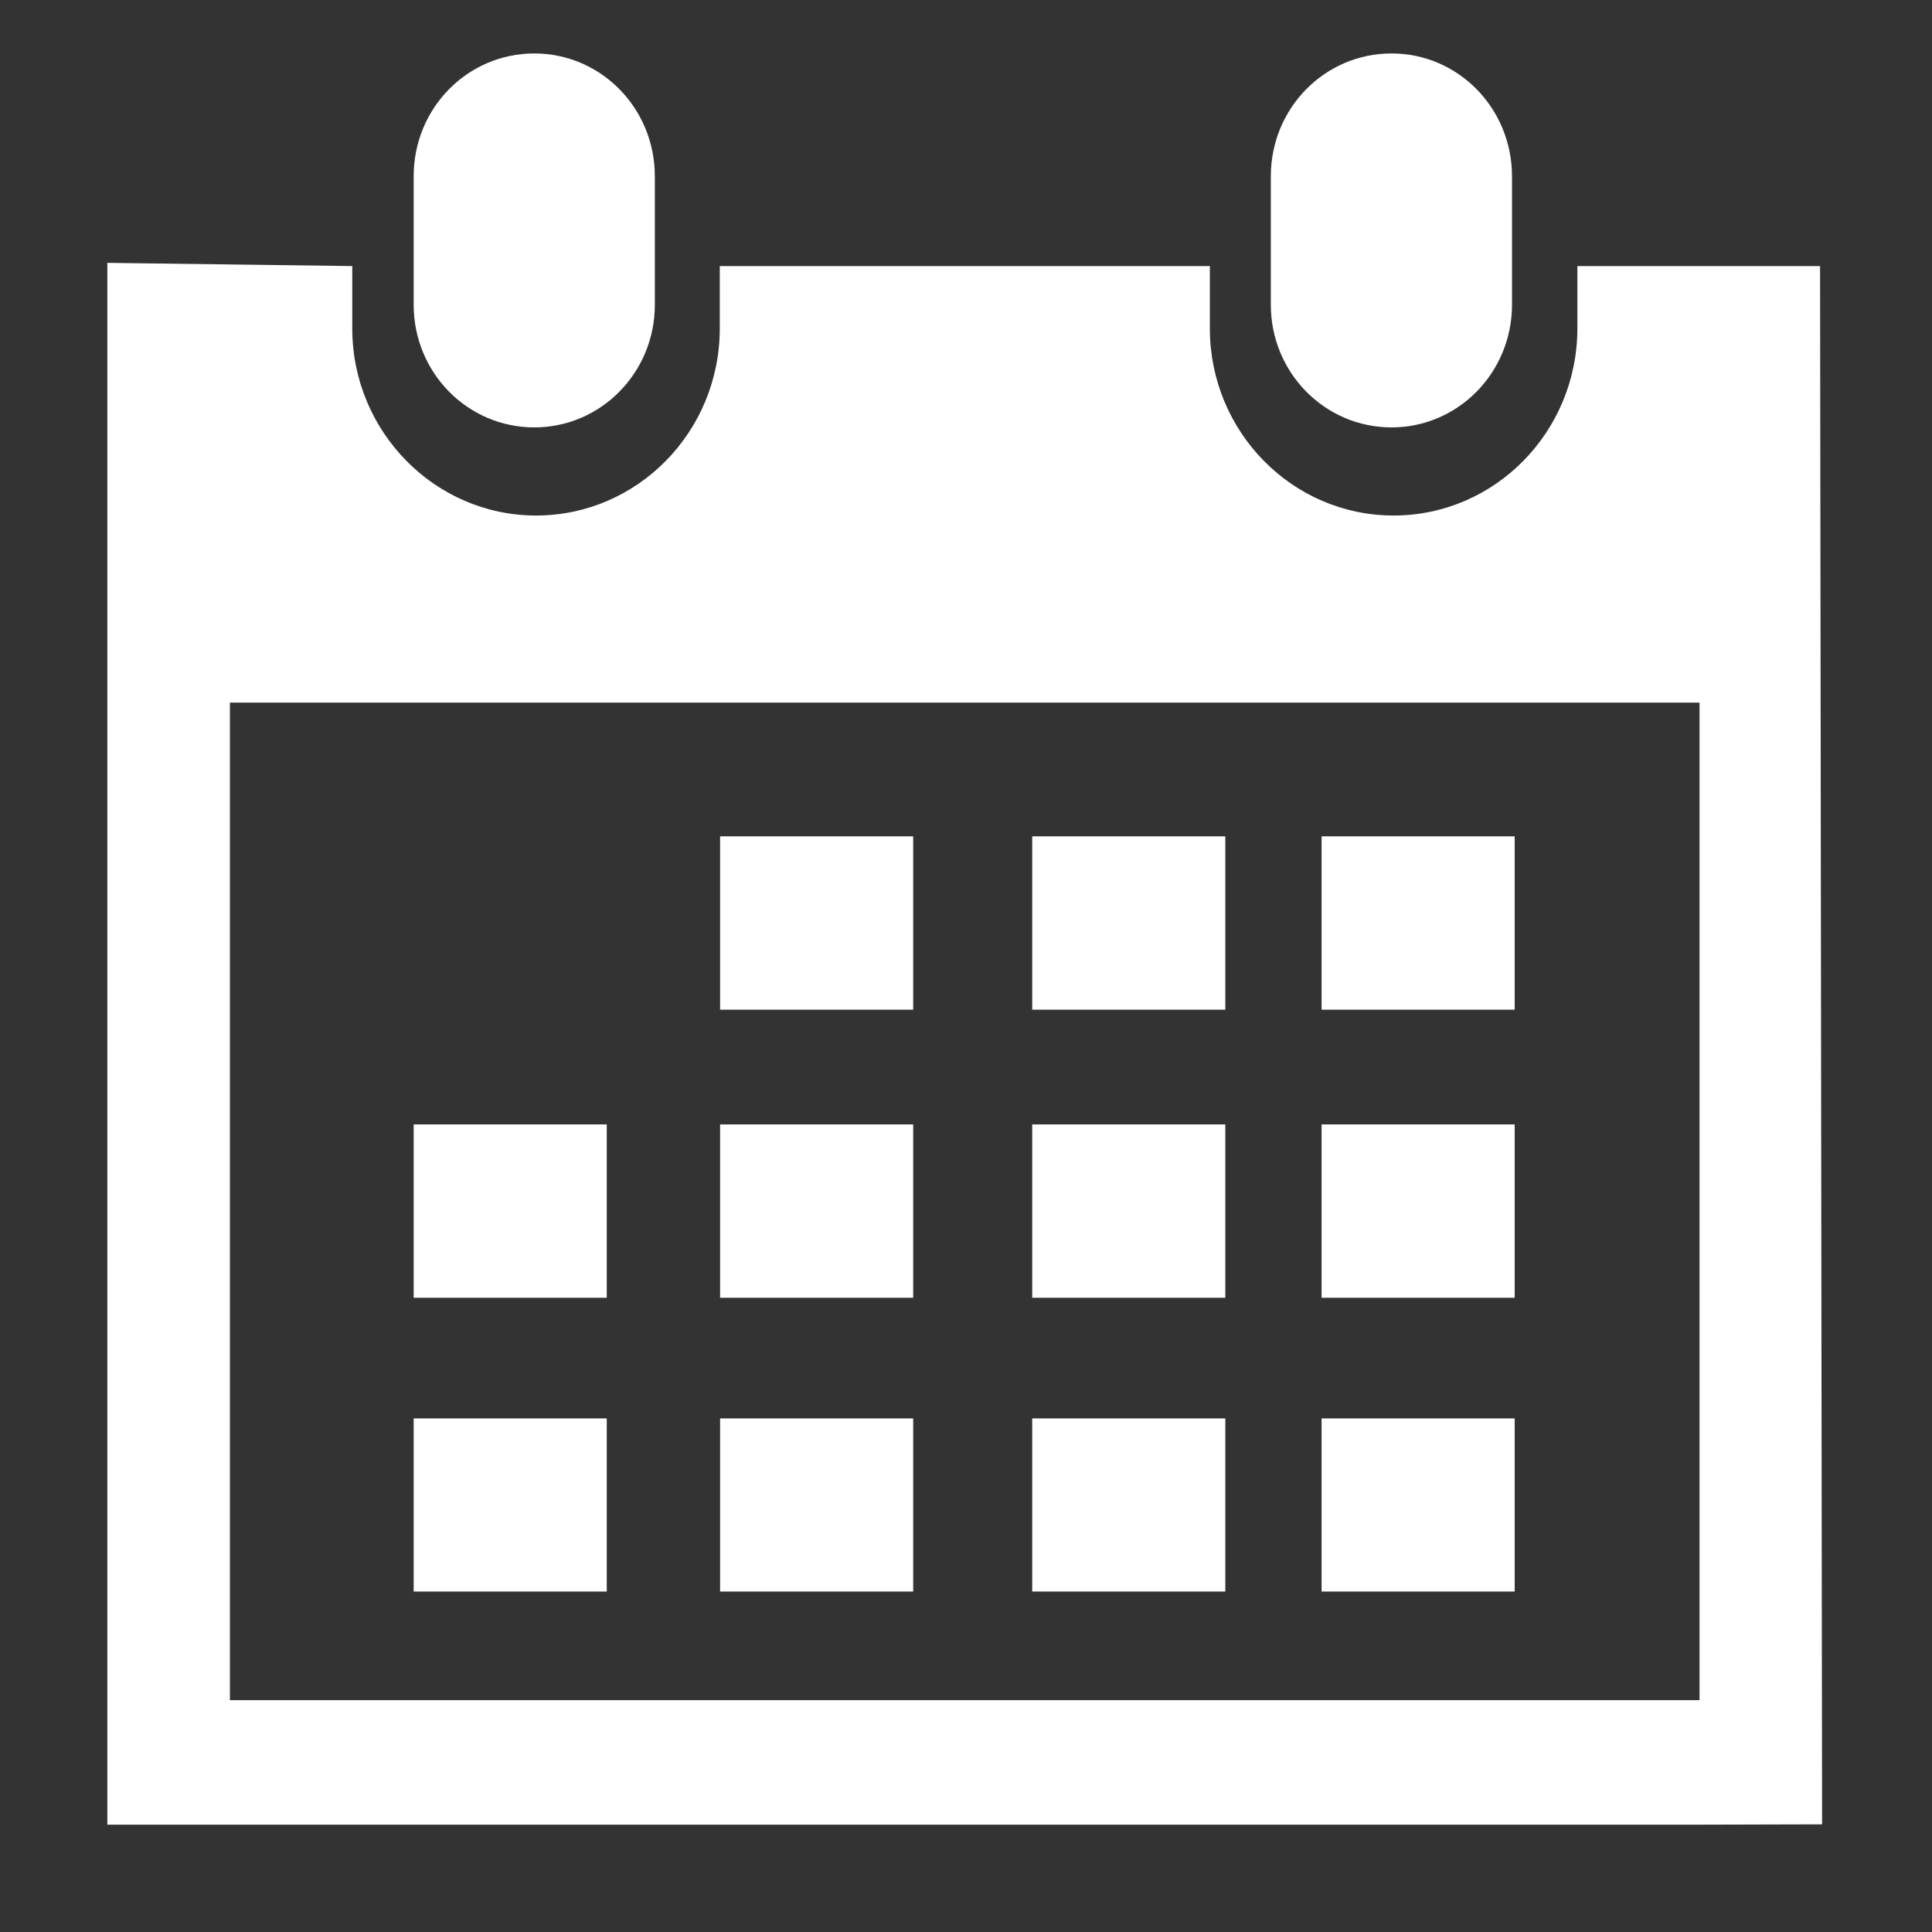
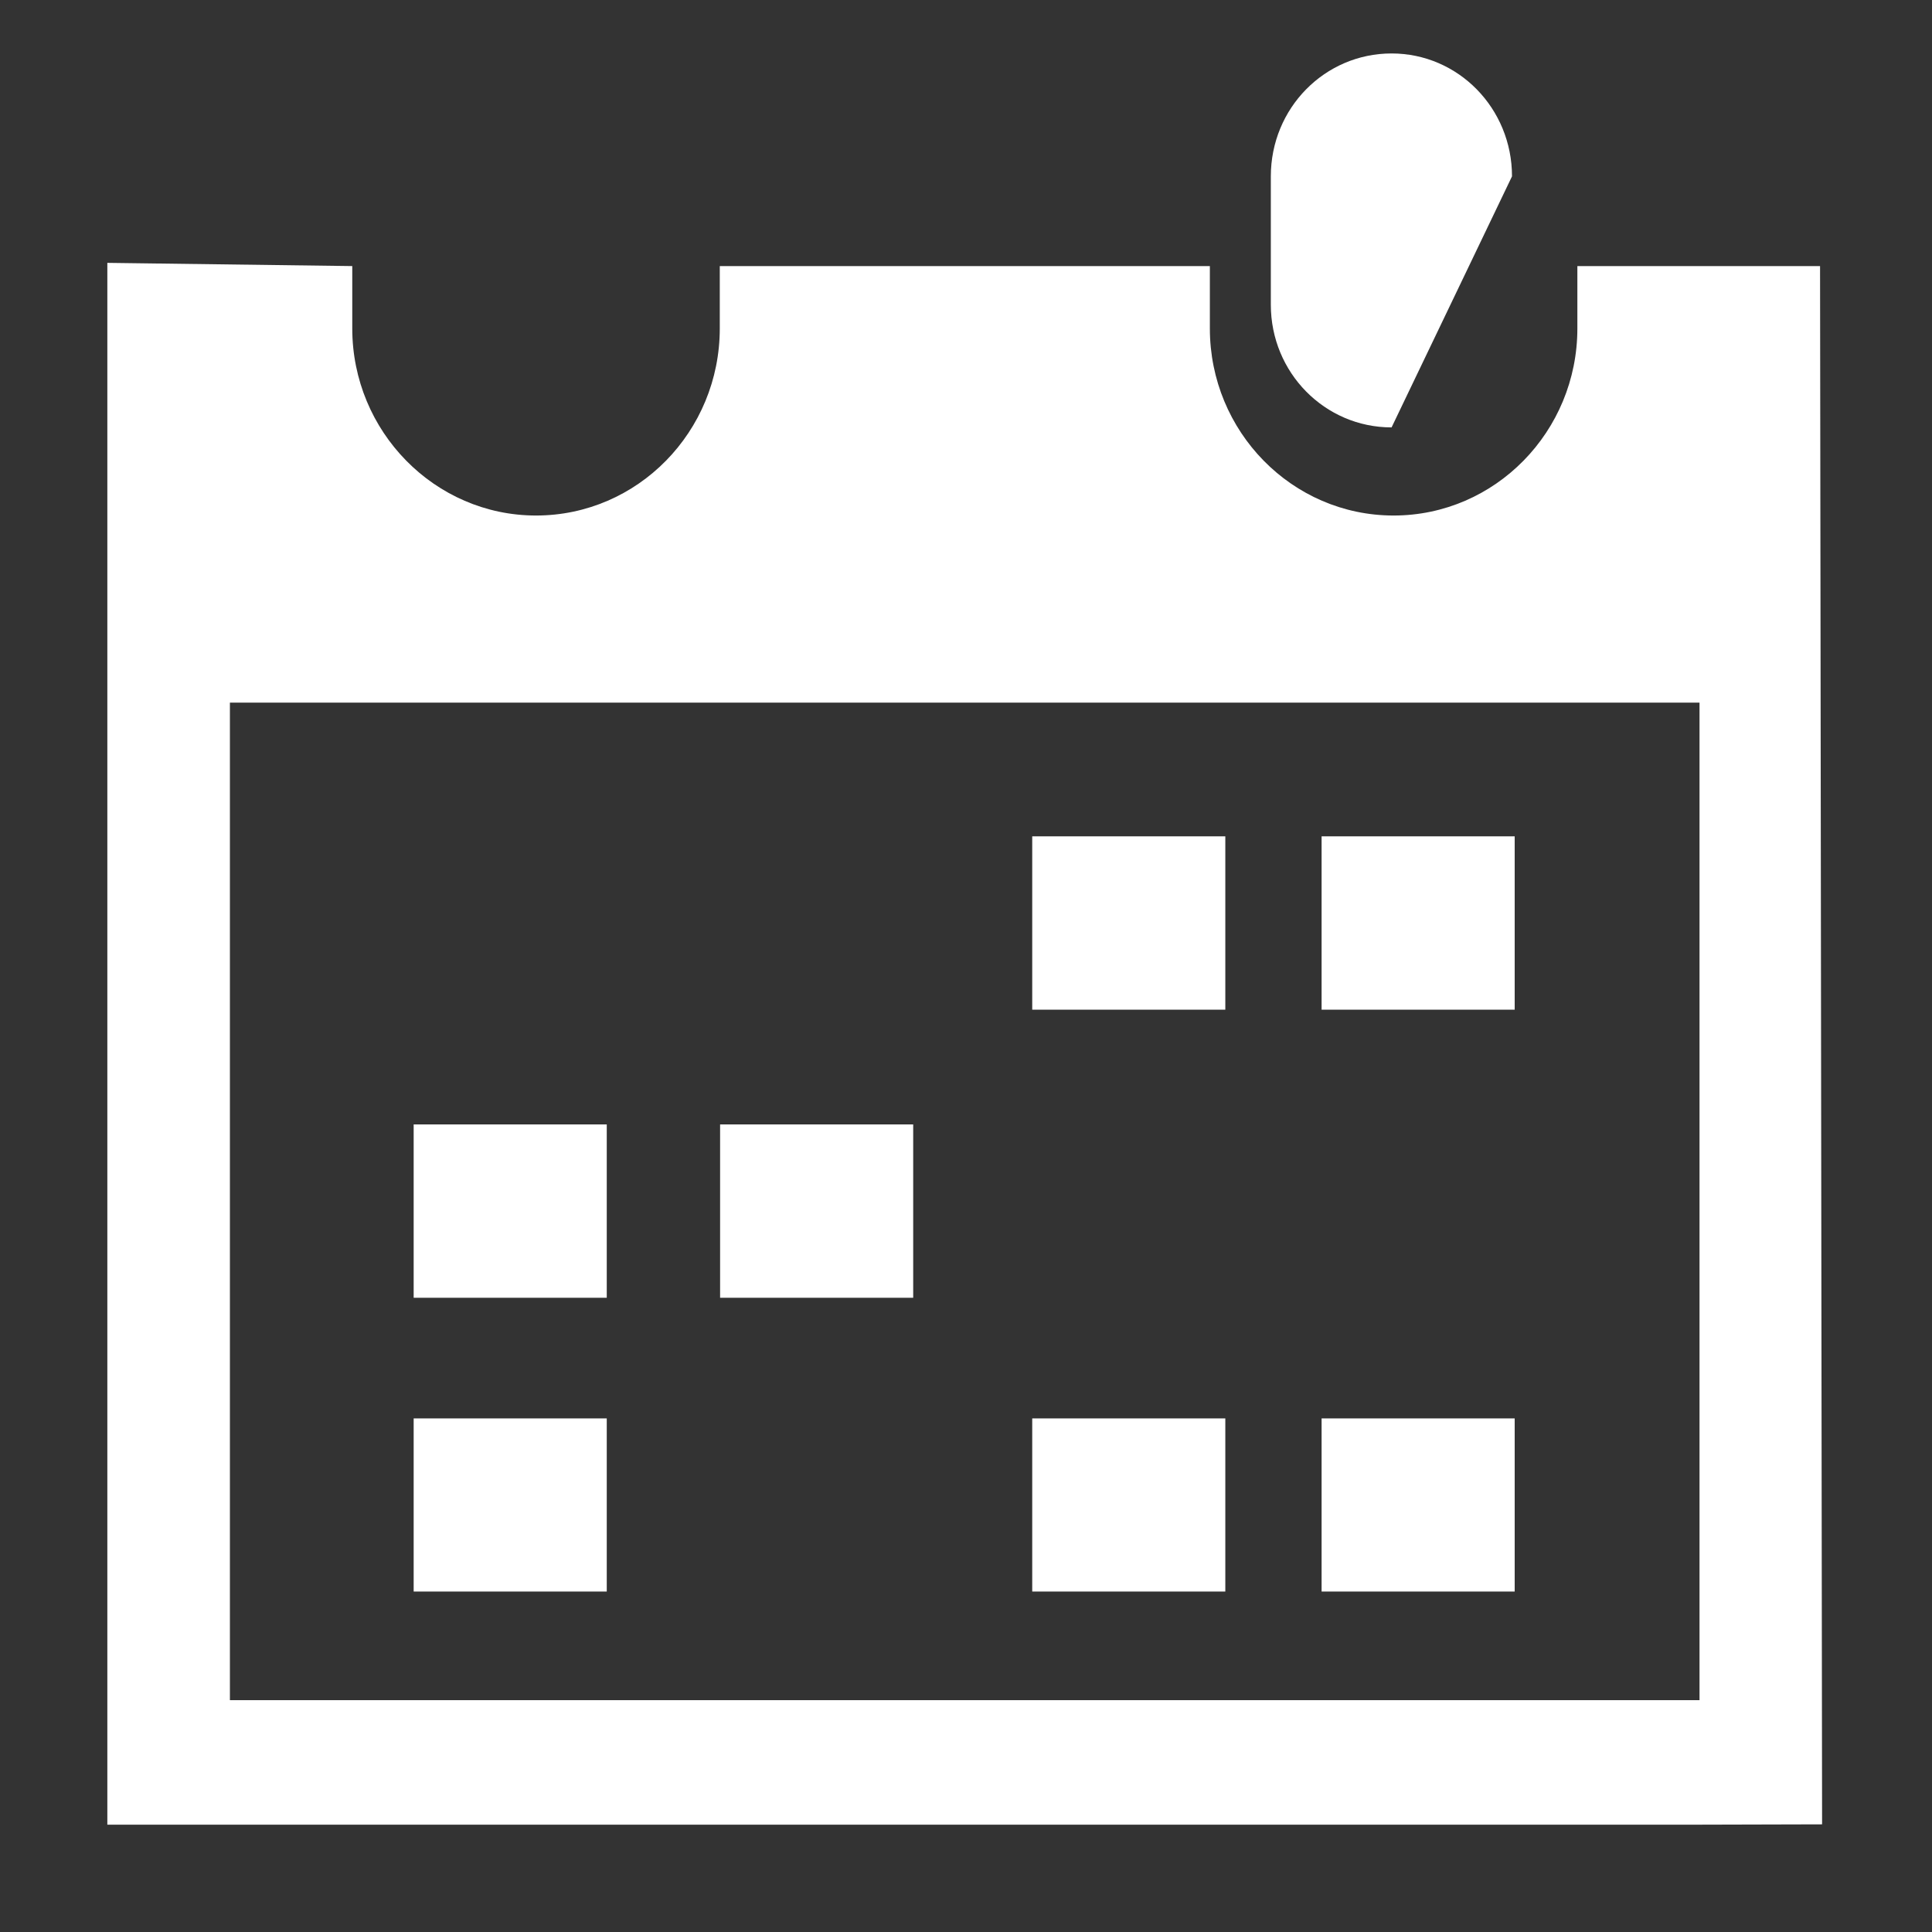
<svg xmlns="http://www.w3.org/2000/svg" width="18px" height="18px" viewBox="0 0 18 18" version="1.1">
  <rect x="0" y="0" width="18" height="18" fill="#333333" stroke="none" />
  <title>ico-calendar</title>
  <desc>Created with Sketch.</desc>
  <g id="ico-calendar" stroke="none" stroke-width="1" fill="none" fill-rule="evenodd">
    <g id="icons/calendar" fill="#ffffff">
      <g id="icon" transform="translate(1, 0)">
-         <path d="M11.965,3.982 C12.584,3.982 13.087,3.472 13.087,2.839 L13.087,1.643 C13.087,1.01 12.587,0.498 11.965,0.498 C11.343,0.498 10.84,1.007 10.84,1.643 L10.84,2.839 C10.84,3.472 11.343,3.982 11.965,3.982 Z" id="Fill-1" />
+         <path d="M11.965,3.982 L13.087,1.643 C13.087,1.01 12.587,0.498 11.965,0.498 C11.343,0.498 10.84,1.007 10.84,1.643 L10.84,2.839 C10.84,3.472 11.343,3.982 11.965,3.982 Z" id="Fill-1" />
        <path d="M15.957,2.479 L13.696,2.479 L13.696,3.06 C13.696,4.021 12.929,4.803 11.984,4.803 C11.038,4.803 10.272,4.021 10.272,3.06 L10.272,2.479 L5.706,2.479 L5.706,3.06 C5.706,4.021 4.941,4.803 3.994,4.803 C3.052,4.803 2.282,4.021 2.282,3.06 L2.282,2.479 L0,2.449 L0,17 L14.834,17 L15.976,16.997 L15.957,2.479 Z M1.142,15.84 L14.834,15.84 L14.834,6.546 L1.142,6.546 L1.142,15.84 Z" id="Fill-2" />
-         <path d="M3.978,3.982 C4.598,3.982 5.101,3.472 5.101,2.839 L5.101,1.643 C5.101,1.007 4.598,0.498 3.978,0.498 C3.356,0.498 2.854,1.007 2.854,1.643 L2.854,2.839 C2.854,3.472 3.356,3.982 3.978,3.982 Z" id="Fill-3" />
-         <polygon id="Fill-4" points="5.709 9.407 7.508 9.407 7.508 7.792 5.709 7.792" />
        <polygon id="Fill-5" points="8.617 9.407 10.416 9.407 10.416 7.792 8.617 7.792" />
        <polygon id="Fill-6" points="11.313 9.407 13.112 9.407 13.112 7.792 11.313 7.792" />
        <polygon id="Fill-7" points="5.709 12.091 7.508 12.091 7.508 10.476 5.709 10.476" />
-         <polygon id="Fill-8" points="8.617 12.091 10.416 12.091 10.416 10.476 8.617 10.476" />
-         <polygon id="Fill-9" points="11.313 12.091 13.112 12.091 13.112 10.476 11.313 10.476" />
-         <polygon id="Fill-10" points="5.709 14.828 7.508 14.828 7.508 13.215 5.709 13.215" />
        <polygon id="Fill-11" points="2.854 12.091 4.653 12.091 4.653 10.476 2.854 10.476" />
        <polygon id="Fill-12" points="2.854 14.828 4.653 14.828 4.653 13.215 2.854 13.215" />
        <polygon id="Fill-13" points="8.617 14.828 10.416 14.828 10.416 13.215 8.617 13.215" />
        <polygon id="Fill-14" points="11.313 14.828 13.112 14.828 13.112 13.215 11.313 13.215" />
      </g>
    </g>
  </g>
</svg>